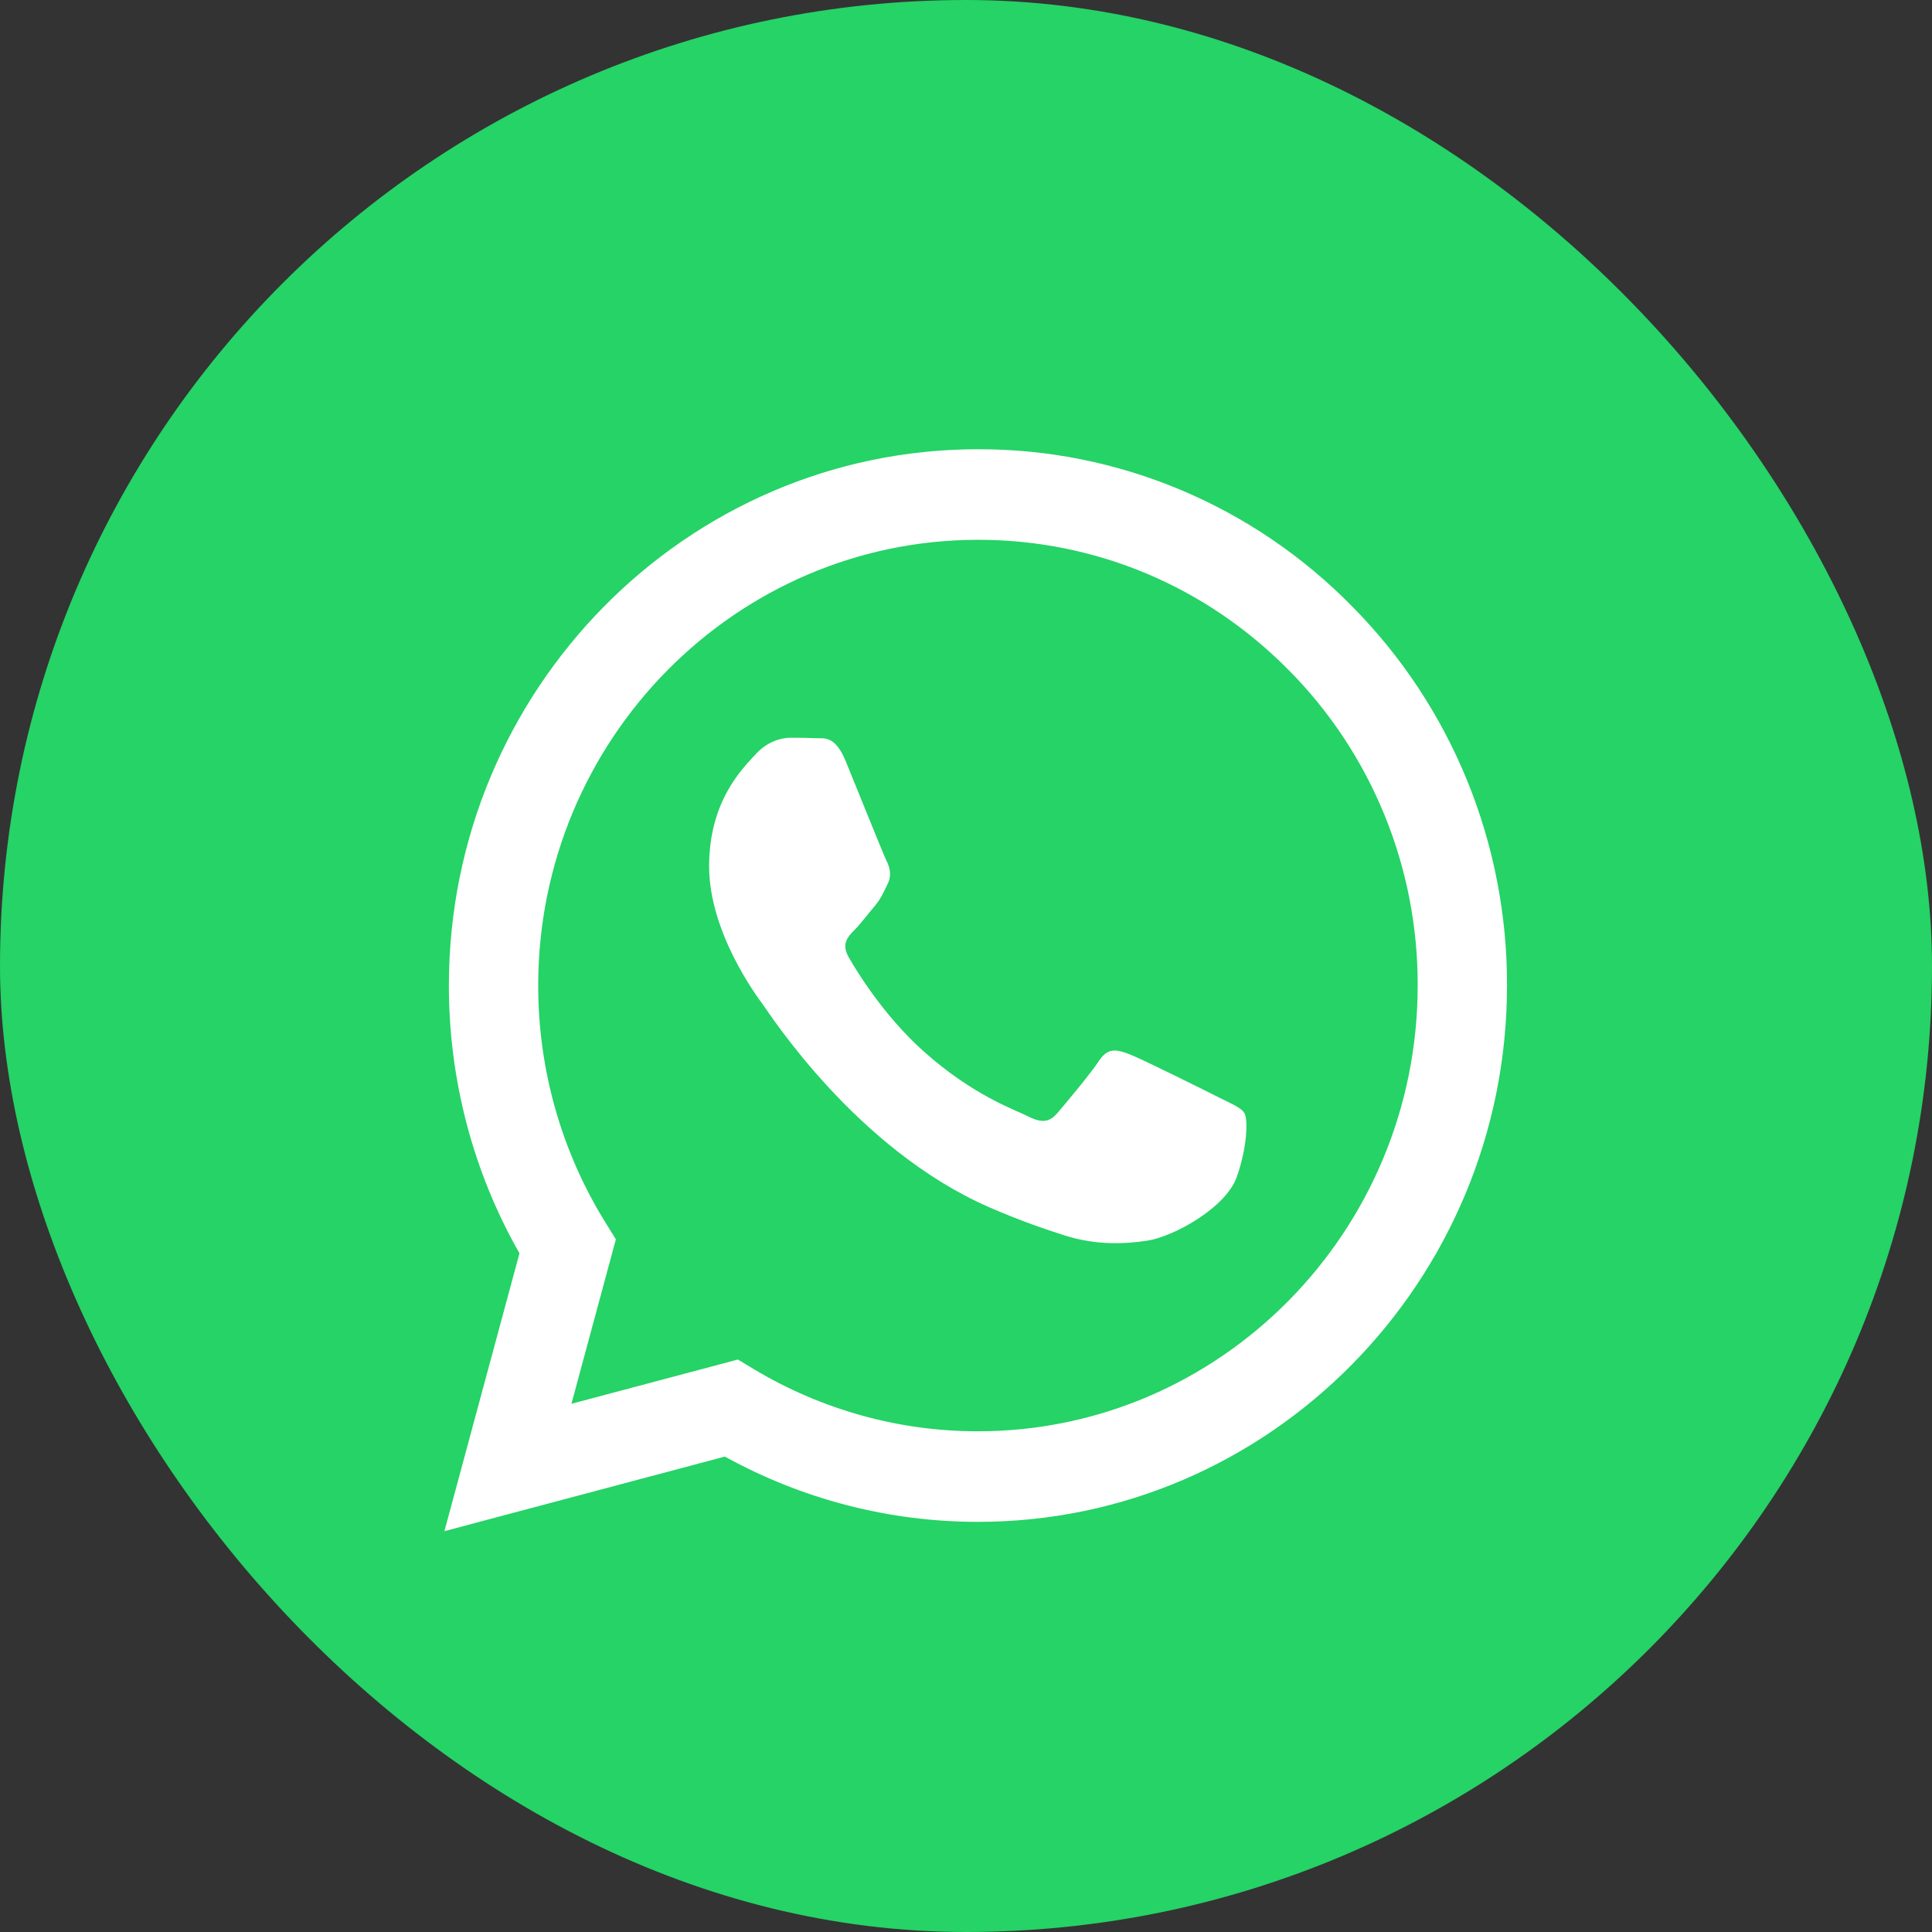
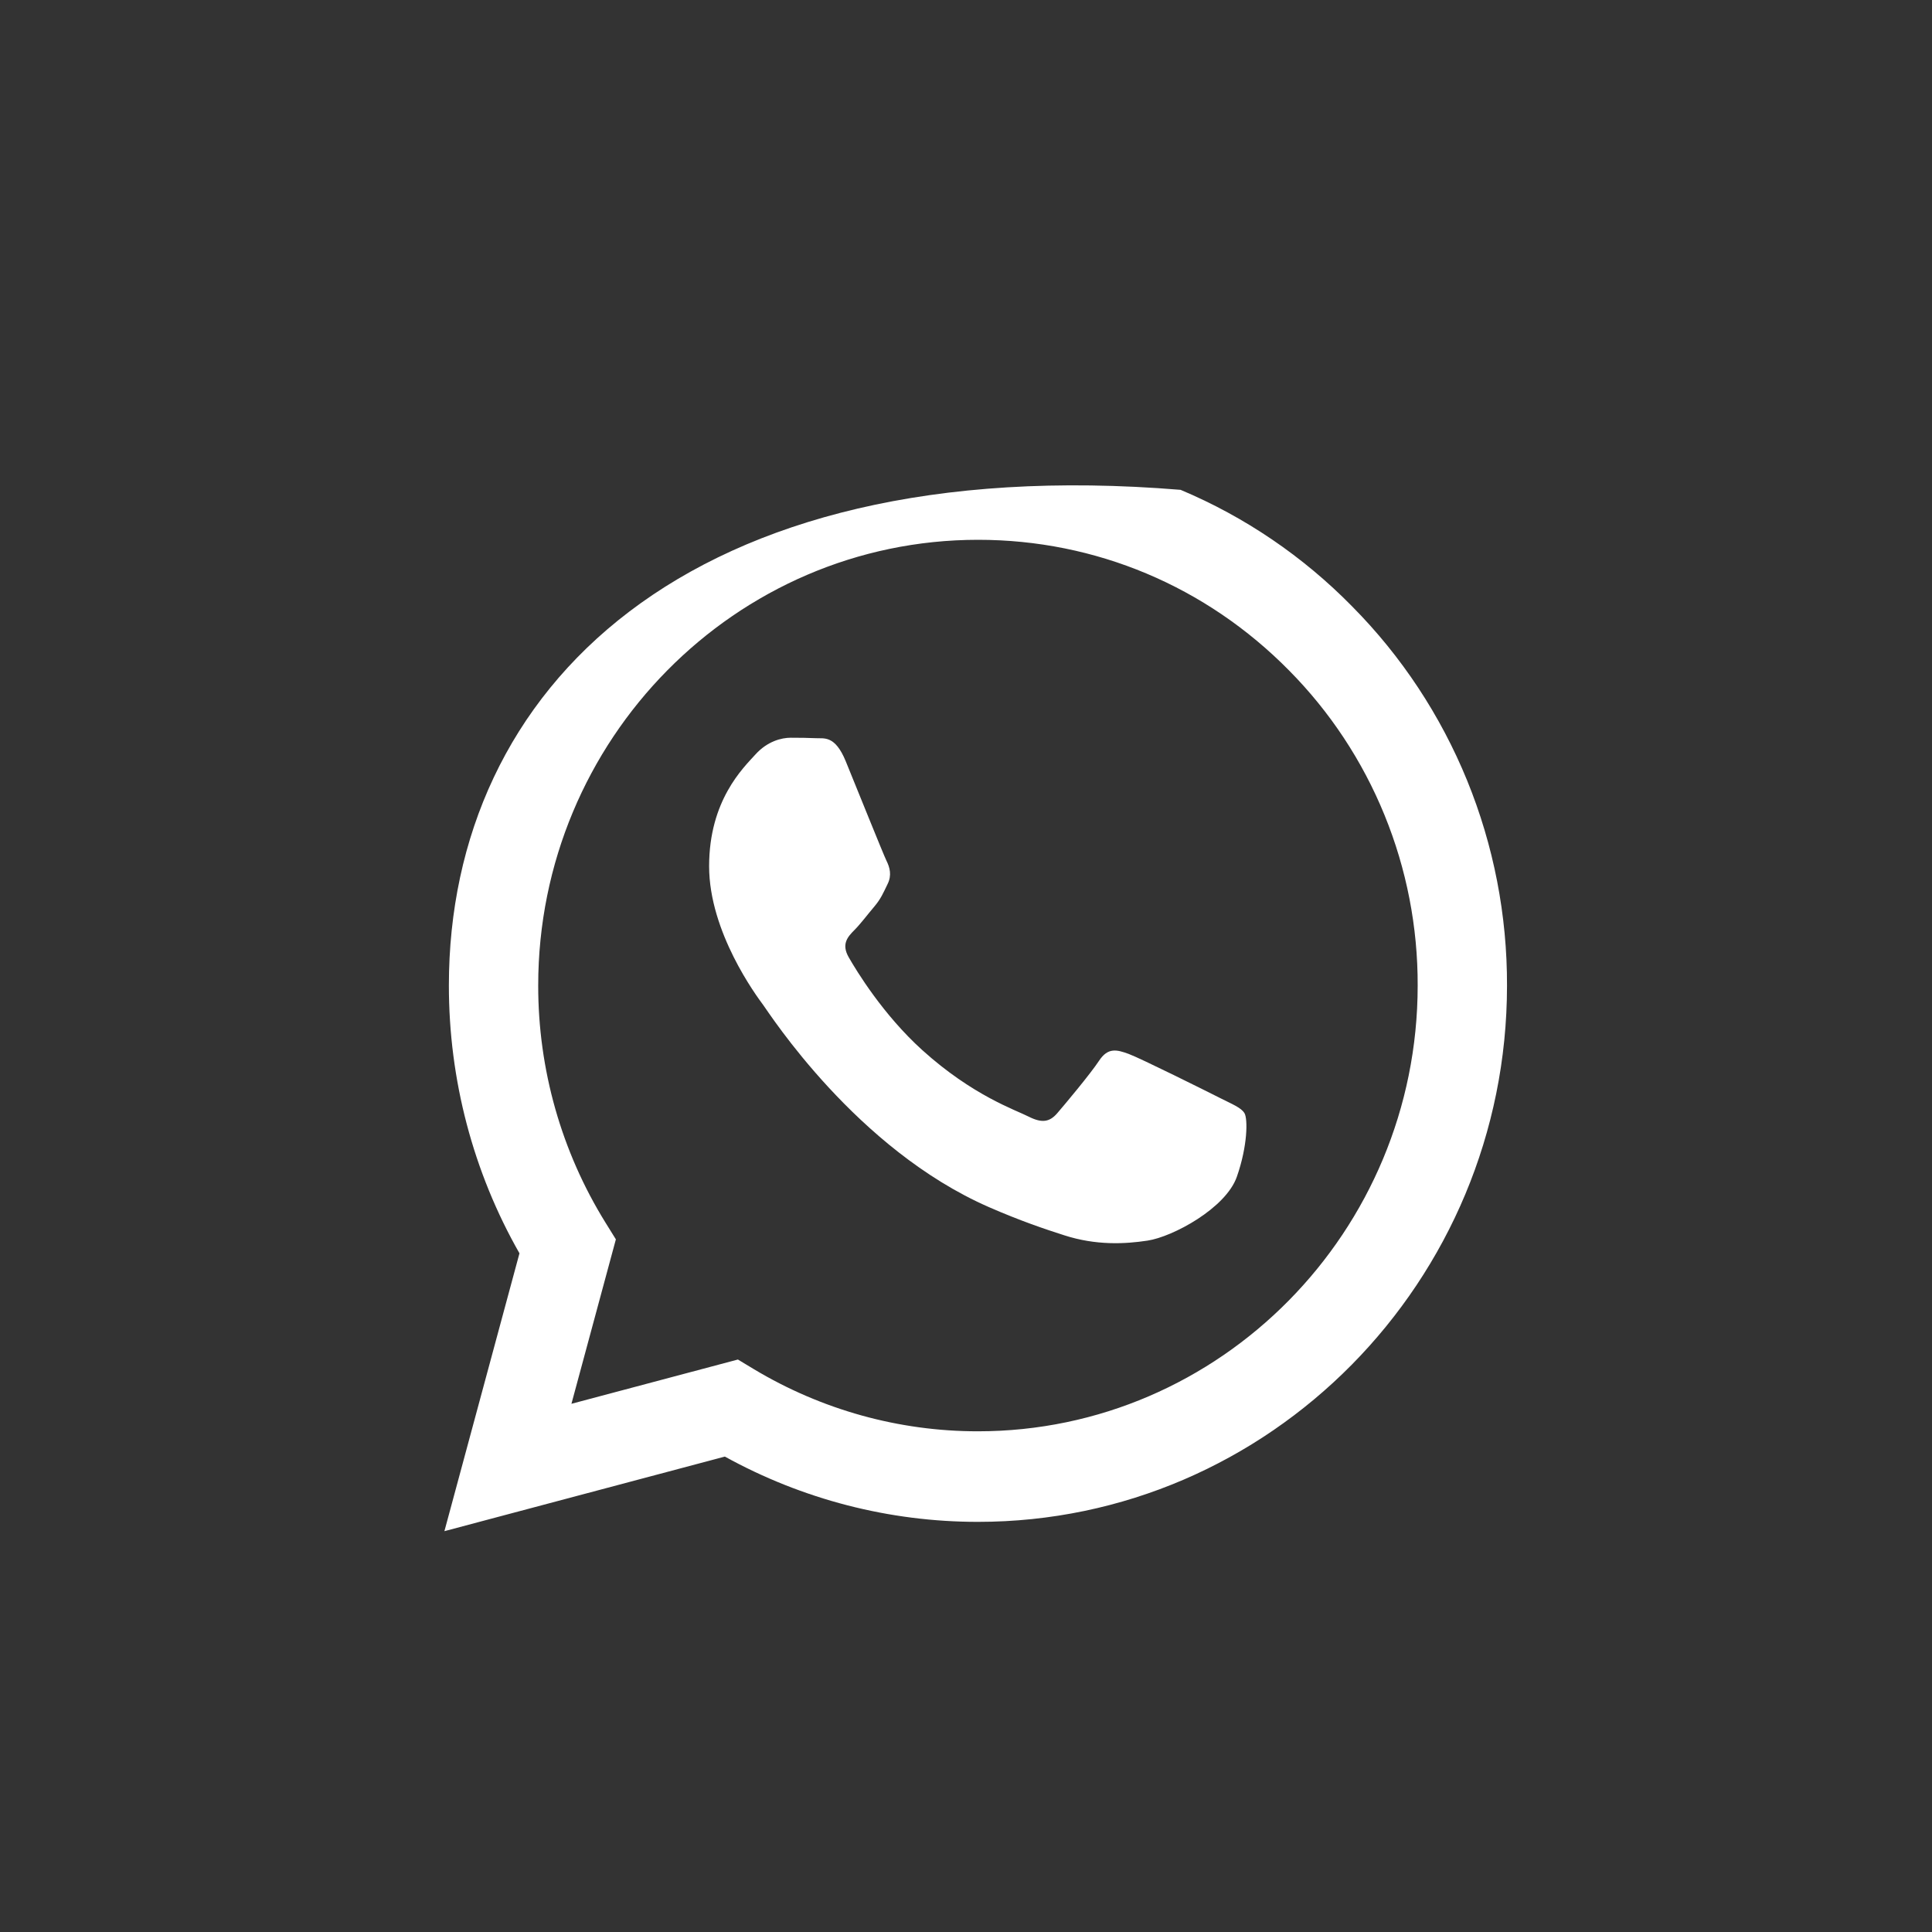
<svg xmlns="http://www.w3.org/2000/svg" width="80" height="80" viewBox="0 0 80 80" fill="none">
  <rect x="0" y="0" width="80" height="80" fill="#333333" stroke="none" />
-   <rect width="80" height="80" rx="40" fill="#25D366" />
-   <path fill-rule="evenodd" clip-rule="evenodd" d="M50.483 45.448C49.934 45.17 47.243 43.83 46.742 43.643C46.241 43.458 45.876 43.367 45.51 43.923C45.145 44.475 44.097 45.726 43.778 46.096C43.458 46.467 43.139 46.512 42.592 46.236C42.045 45.956 40.28 45.371 38.189 43.482C36.562 42.011 35.462 40.195 35.144 39.639C34.825 39.085 35.109 38.784 35.383 38.508C35.63 38.26 35.931 37.86 36.205 37.537C36.479 37.212 36.57 36.981 36.752 36.609C36.936 36.24 36.844 35.917 36.706 35.639C36.57 35.361 35.475 32.63 35.019 31.519C34.575 30.438 34.123 30.586 33.788 30.567C33.468 30.552 33.103 30.548 32.738 30.548C32.373 30.548 31.78 30.686 31.279 31.243C30.776 31.797 29.363 33.139 29.363 35.87C29.363 38.599 31.323 41.237 31.598 41.608C31.872 41.978 35.457 47.582 40.949 49.984C42.256 50.555 43.275 50.897 44.069 51.151C45.381 51.574 46.574 51.515 47.518 51.371C48.568 51.212 50.756 50.029 51.213 48.733C51.668 47.438 51.668 46.327 51.532 46.096C51.395 45.864 51.031 45.726 50.482 45.448H50.483ZM40.495 59.267H40.488C37.226 59.268 34.025 58.379 31.218 56.695L30.555 56.295L23.662 58.128L25.502 51.319L25.069 50.621C23.246 47.679 22.281 44.275 22.286 40.802C22.289 30.629 30.457 22.352 40.503 22.352C45.366 22.352 49.938 24.274 53.376 27.761C55.071 29.472 56.415 31.507 57.329 33.748C58.244 35.988 58.711 38.39 58.703 40.815C58.7 50.988 50.531 59.267 40.495 59.267ZM55.992 25.113C53.962 23.042 51.547 21.401 48.886 20.283C46.226 19.166 43.373 18.594 40.493 18.602C28.42 18.602 18.59 28.56 18.587 40.8C18.585 44.713 19.592 48.532 21.51 51.897L18.402 63.402L30.015 60.314C33.228 62.088 36.828 63.017 40.486 63.017H40.495C52.569 63.017 62.399 53.058 62.402 40.817C62.411 37.9 61.849 35.01 60.749 32.314C59.648 29.619 58.032 27.171 55.992 25.113Z" fill="white" />
+   <path fill-rule="evenodd" clip-rule="evenodd" d="M50.483 45.448C49.934 45.17 47.243 43.83 46.742 43.643C46.241 43.458 45.876 43.367 45.51 43.923C45.145 44.475 44.097 45.726 43.778 46.096C43.458 46.467 43.139 46.512 42.592 46.236C42.045 45.956 40.28 45.371 38.189 43.482C36.562 42.011 35.462 40.195 35.144 39.639C34.825 39.085 35.109 38.784 35.383 38.508C35.63 38.26 35.931 37.86 36.205 37.537C36.479 37.212 36.57 36.981 36.752 36.609C36.936 36.24 36.844 35.917 36.706 35.639C36.57 35.361 35.475 32.63 35.019 31.519C34.575 30.438 34.123 30.586 33.788 30.567C33.468 30.552 33.103 30.548 32.738 30.548C32.373 30.548 31.78 30.686 31.279 31.243C30.776 31.797 29.363 33.139 29.363 35.87C29.363 38.599 31.323 41.237 31.598 41.608C31.872 41.978 35.457 47.582 40.949 49.984C42.256 50.555 43.275 50.897 44.069 51.151C45.381 51.574 46.574 51.515 47.518 51.371C48.568 51.212 50.756 50.029 51.213 48.733C51.668 47.438 51.668 46.327 51.532 46.096C51.395 45.864 51.031 45.726 50.482 45.448H50.483ZM40.495 59.267H40.488C37.226 59.268 34.025 58.379 31.218 56.695L30.555 56.295L23.662 58.128L25.502 51.319L25.069 50.621C23.246 47.679 22.281 44.275 22.286 40.802C22.289 30.629 30.457 22.352 40.503 22.352C45.366 22.352 49.938 24.274 53.376 27.761C55.071 29.472 56.415 31.507 57.329 33.748C58.244 35.988 58.711 38.39 58.703 40.815C58.7 50.988 50.531 59.267 40.495 59.267ZM55.992 25.113C53.962 23.042 51.547 21.401 48.886 20.283C28.42 18.602 18.59 28.56 18.587 40.8C18.585 44.713 19.592 48.532 21.51 51.897L18.402 63.402L30.015 60.314C33.228 62.088 36.828 63.017 40.486 63.017H40.495C52.569 63.017 62.399 53.058 62.402 40.817C62.411 37.9 61.849 35.01 60.749 32.314C59.648 29.619 58.032 27.171 55.992 25.113Z" fill="white" />
</svg>